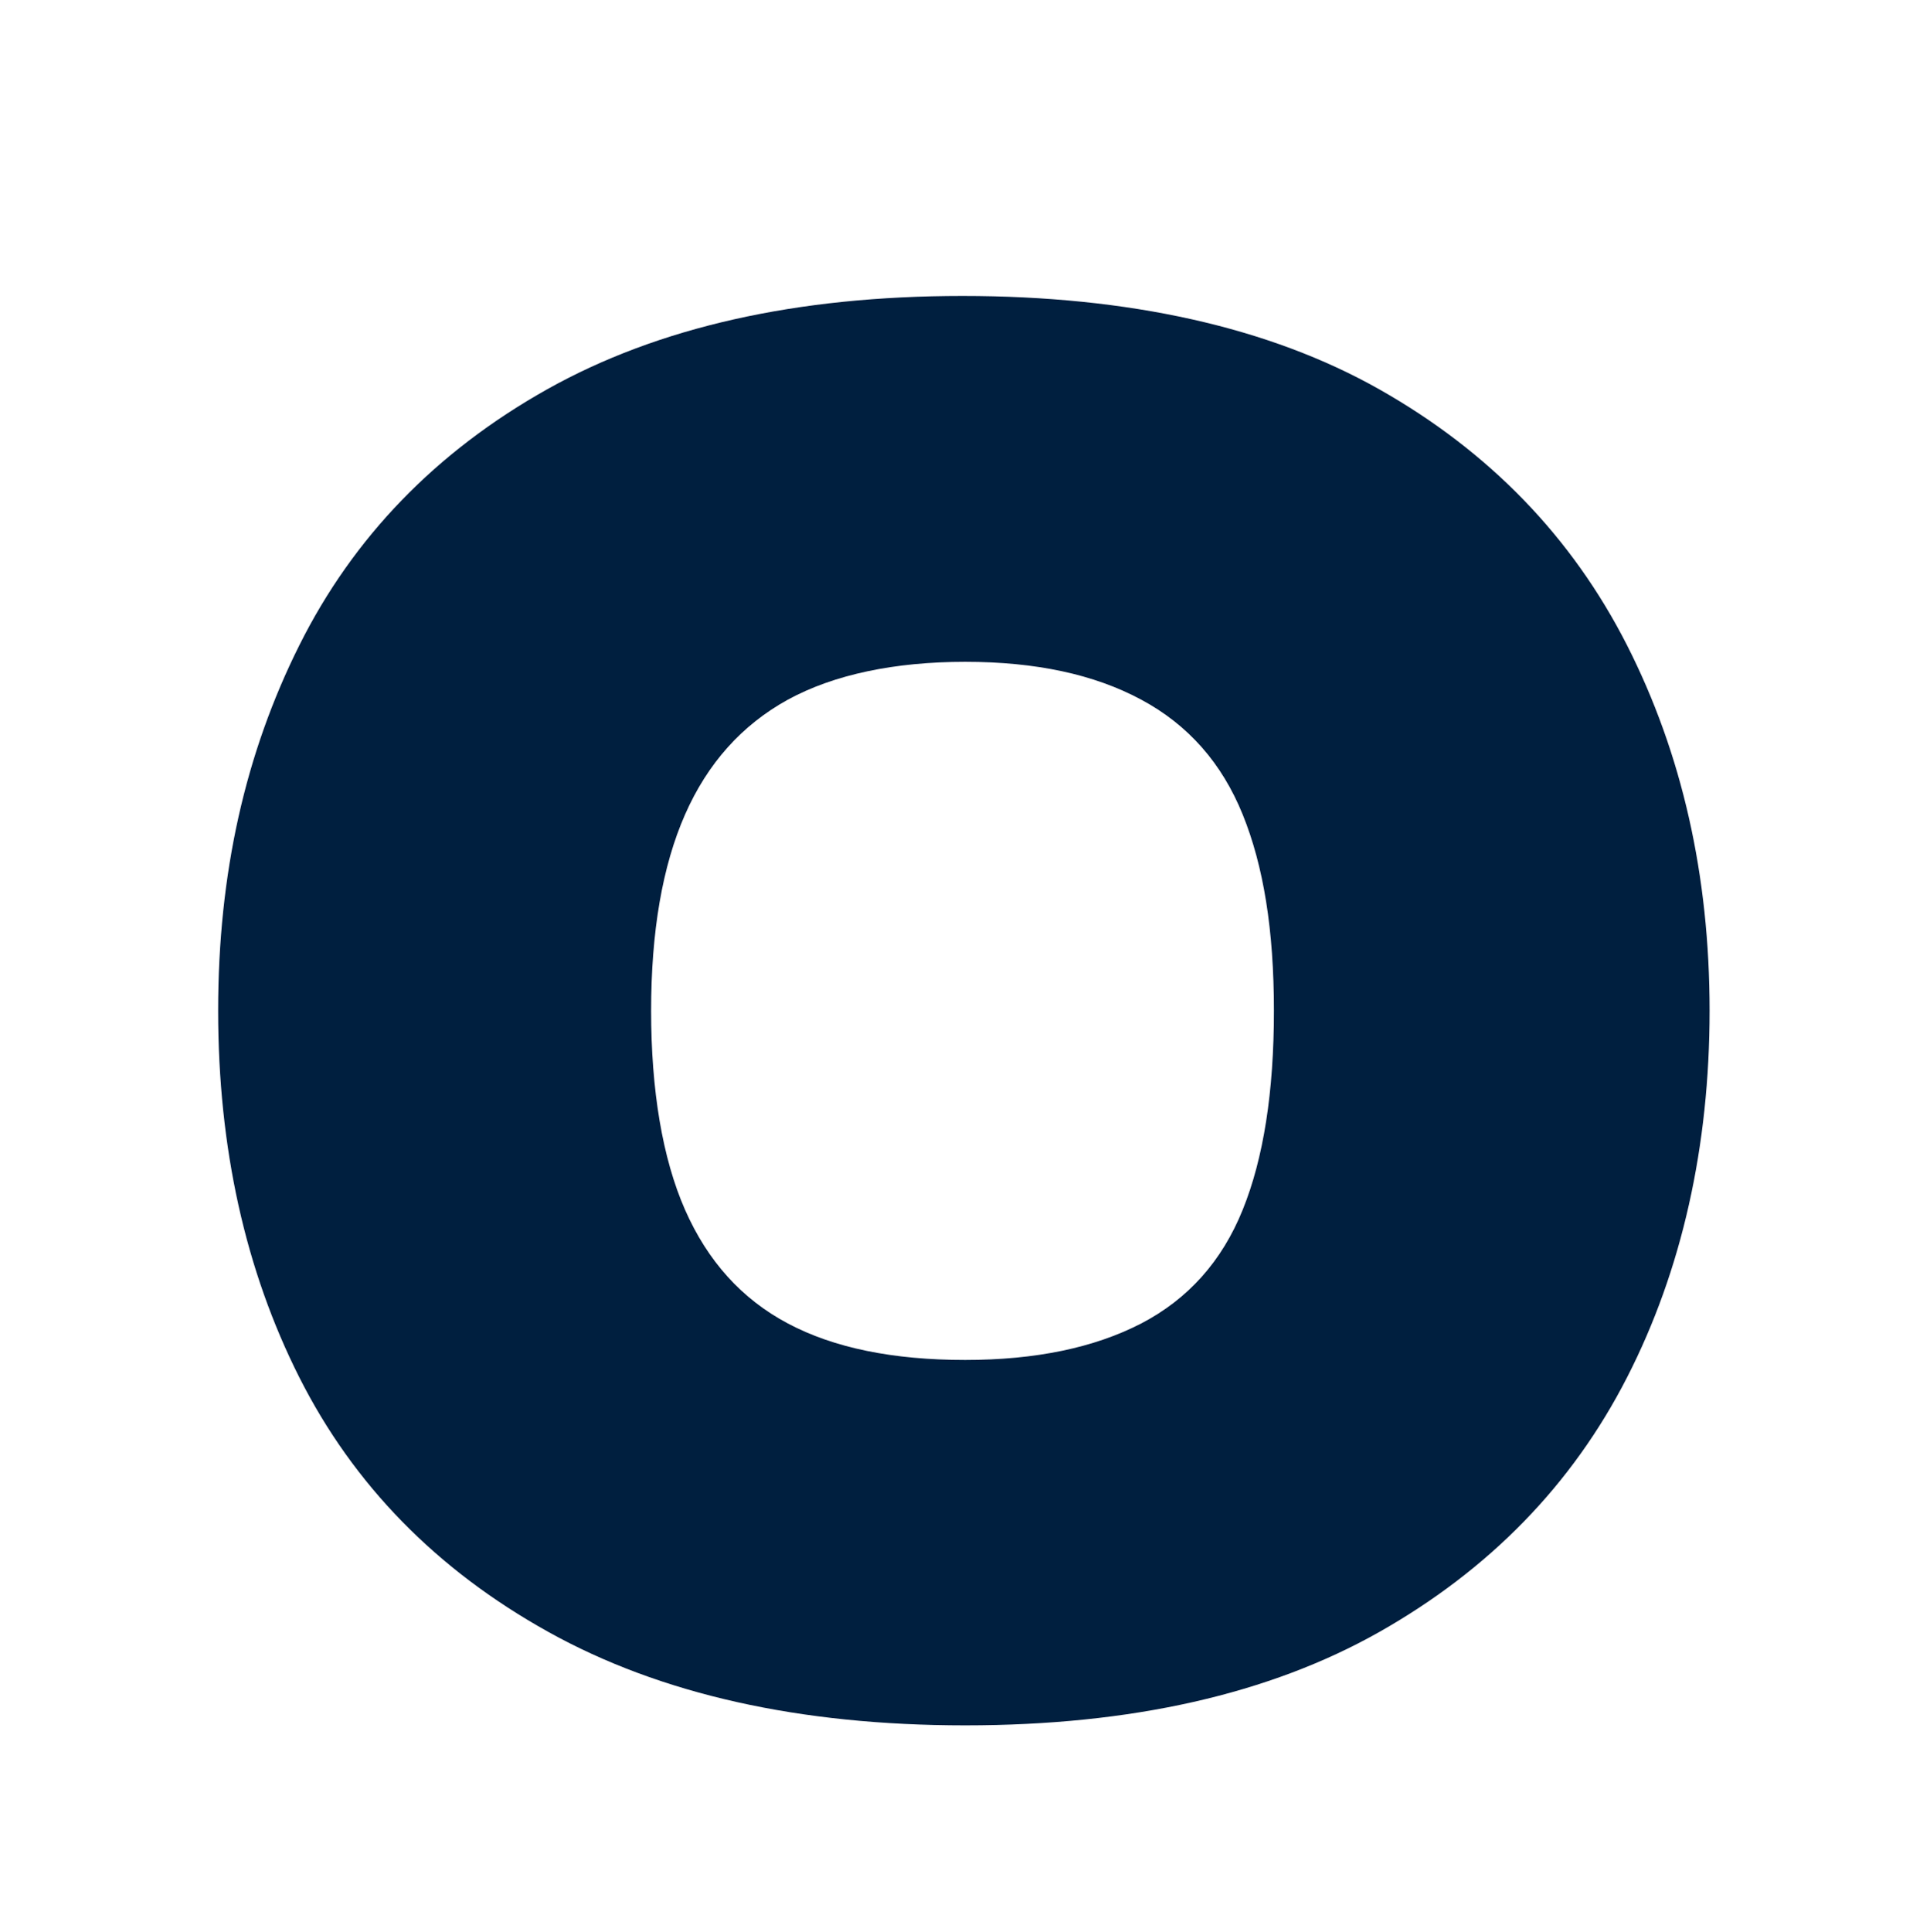
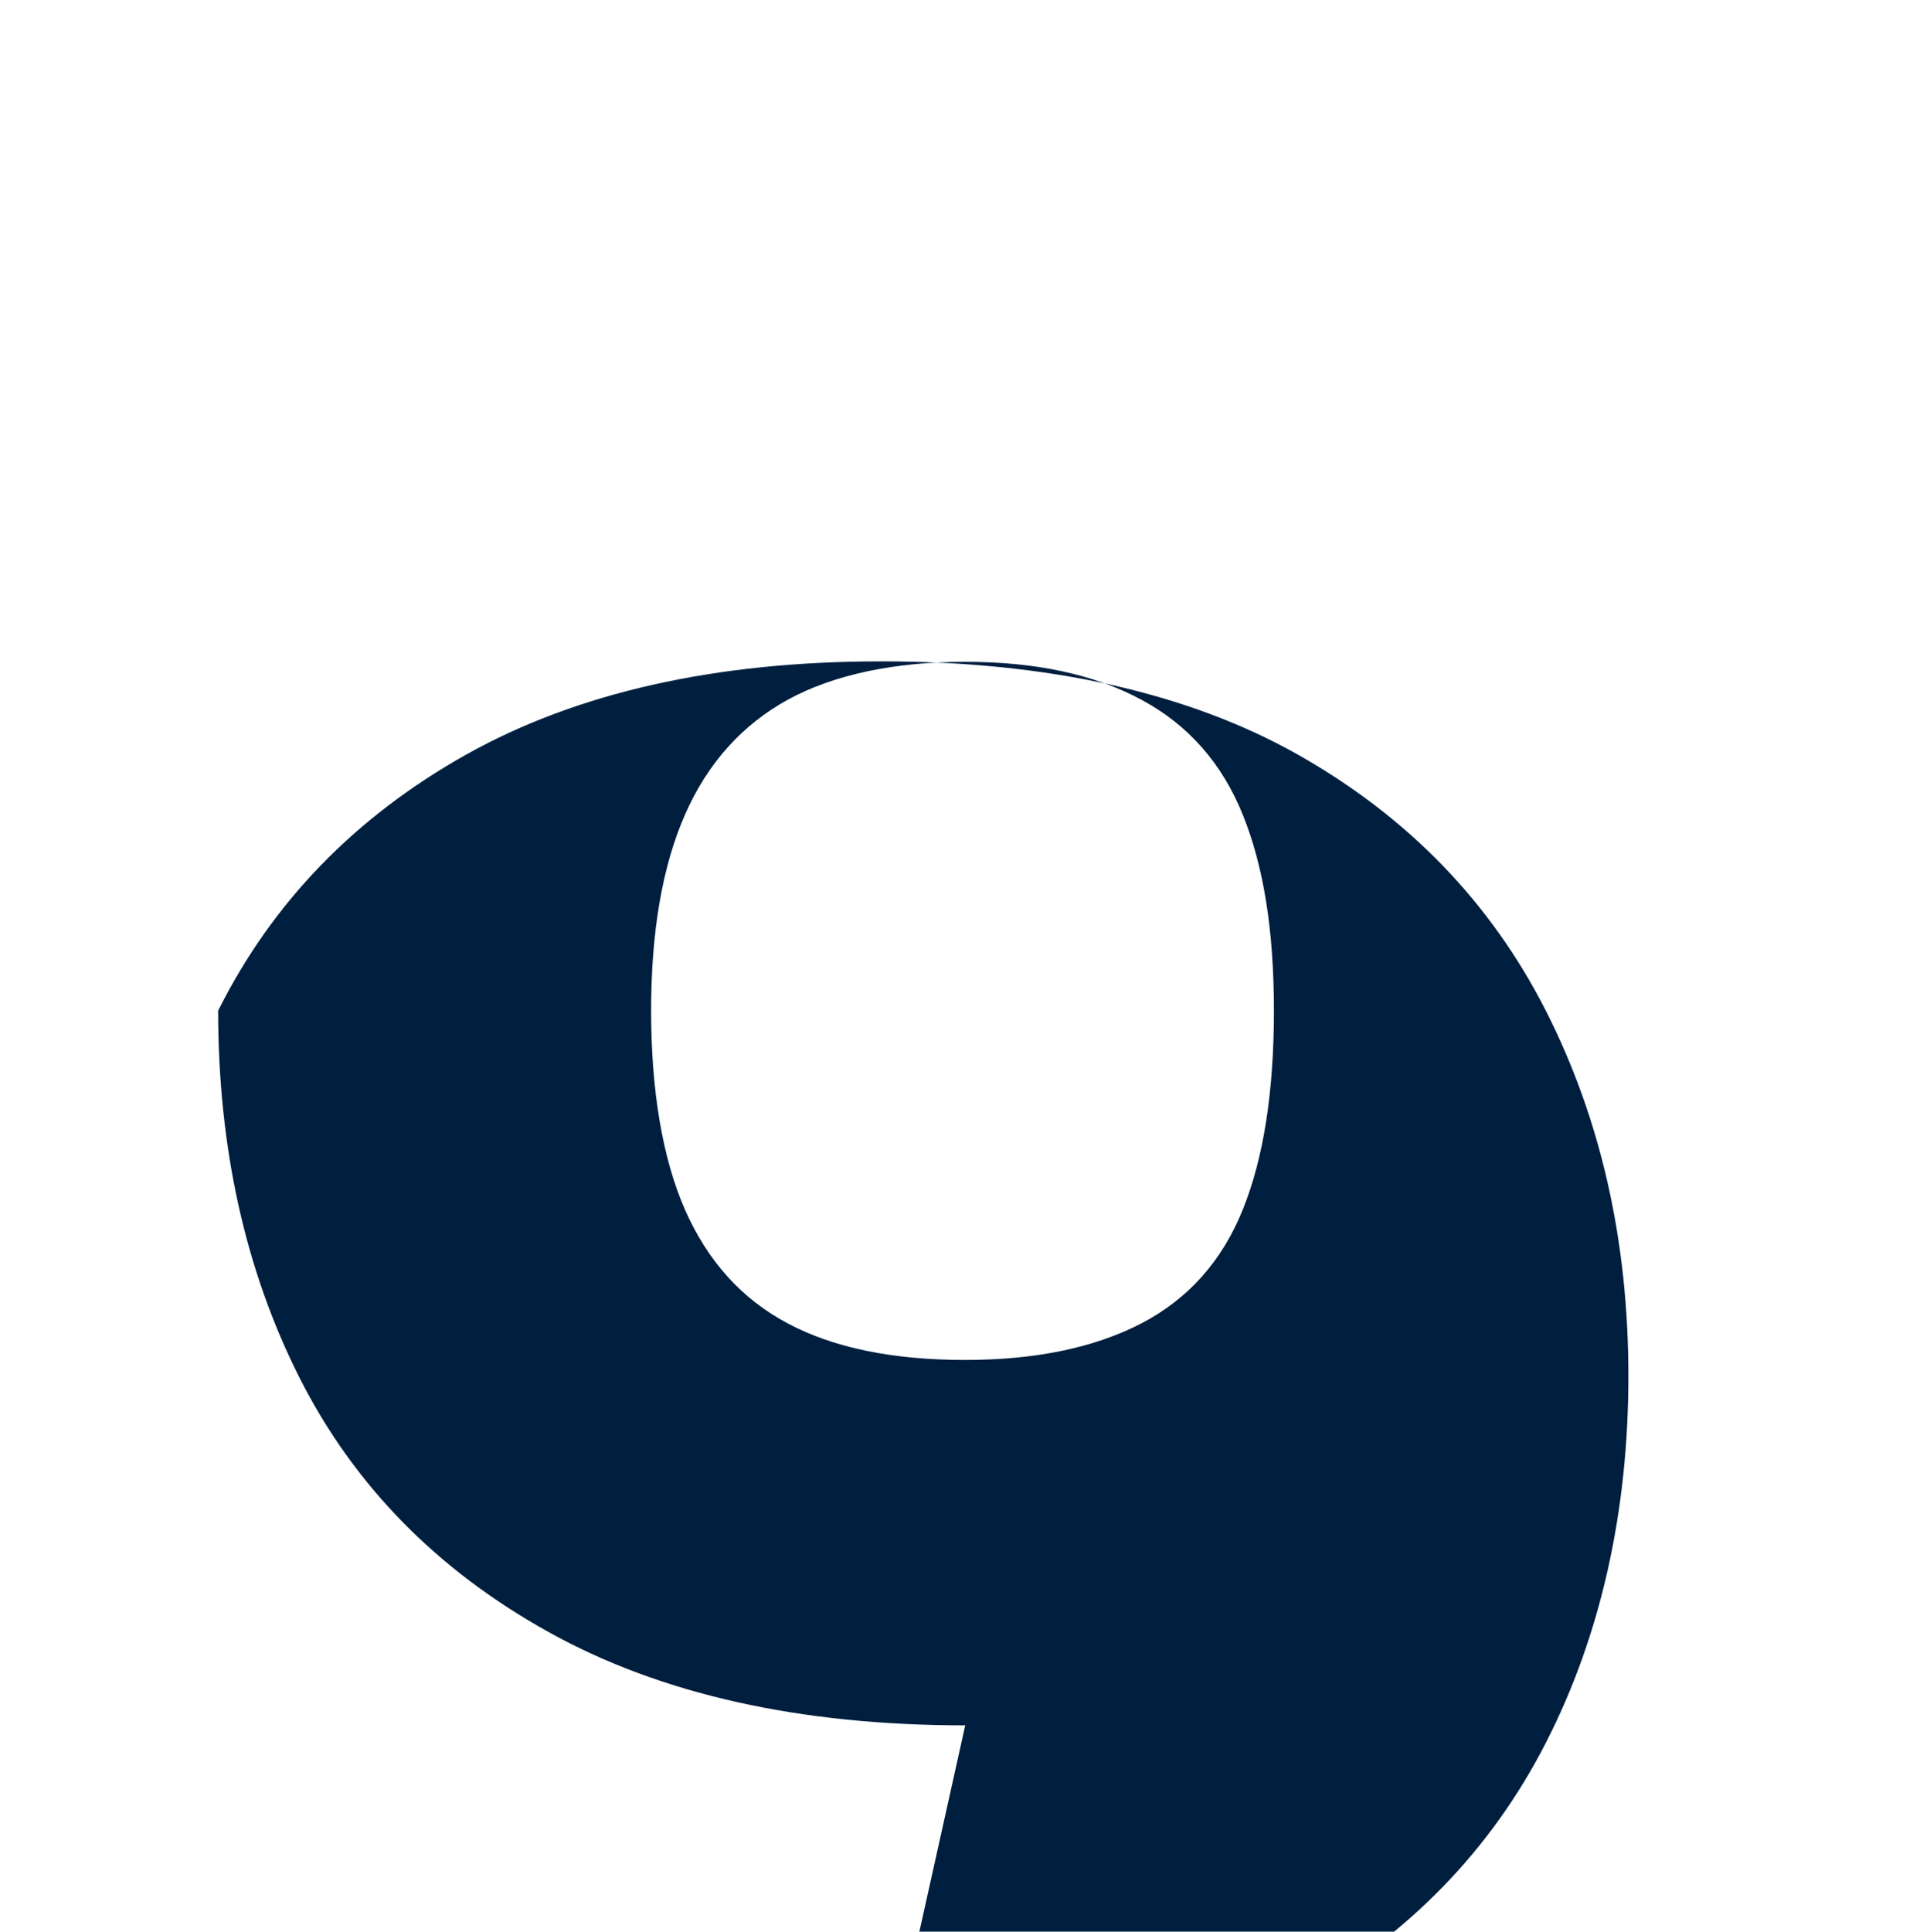
<svg xmlns="http://www.w3.org/2000/svg" id="Layer_1" version="1.1" viewBox="0 0 128.11 128.19">
  <defs>
    <style>
      .st0 {
        fill: #001f3f;
      }
    </style>
  </defs>
-   <path class="st0" d="M64.07,114.5c-11.02,0-20.24-2.07-27.67-6.2-7.43-4.13-12.93-9.76-16.53-16.89-3.59-7.12-5.39-15.24-5.39-24.34s1.8-17.07,5.39-24.25c3.59-7.18,9.07-12.84,16.44-16.98,7.37-4.13,16.55-6.2,27.58-6.2s20.36,2.07,27.67,6.2c7.3,4.13,12.78,9.79,16.44,16.98,3.65,7.19,5.48,15.27,5.48,24.25s-1.83,17.22-5.48,24.34c-3.65,7.13-9.13,12.75-16.44,16.89-7.31,4.13-16.47,6.2-27.49,6.2ZM64.07,90.25c4.67,0,8.56-.81,11.68-2.42,3.11-1.62,5.36-4.13,6.74-7.55,1.38-3.41,2.07-7.82,2.07-13.2s-.69-9.61-2.07-13.02c-1.38-3.41-3.62-5.96-6.74-7.63-3.12-1.68-7.01-2.51-11.68-2.51s-8.71.84-11.77,2.51c-3.05,1.68-5.33,4.22-6.83,7.63-1.5,3.41-2.25,7.76-2.25,13.02s.75,9.79,2.25,13.2c1.5,3.41,3.77,5.93,6.83,7.55,3.05,1.62,6.97,2.42,11.77,2.42Z" />
+   <path class="st0" d="M64.07,114.5c-11.02,0-20.24-2.07-27.67-6.2-7.43-4.13-12.93-9.76-16.53-16.89-3.59-7.12-5.39-15.24-5.39-24.34c3.59-7.18,9.07-12.84,16.44-16.98,7.37-4.13,16.55-6.2,27.58-6.2s20.36,2.07,27.67,6.2c7.3,4.13,12.78,9.79,16.44,16.98,3.65,7.19,5.48,15.27,5.48,24.25s-1.83,17.22-5.48,24.34c-3.65,7.13-9.13,12.75-16.44,16.89-7.31,4.13-16.47,6.2-27.49,6.2ZM64.07,90.25c4.67,0,8.56-.81,11.68-2.42,3.11-1.62,5.36-4.13,6.74-7.55,1.38-3.41,2.07-7.82,2.07-13.2s-.69-9.61-2.07-13.02c-1.38-3.41-3.62-5.96-6.74-7.63-3.12-1.68-7.01-2.51-11.68-2.51s-8.71.84-11.77,2.51c-3.05,1.68-5.33,4.22-6.83,7.63-1.5,3.41-2.25,7.76-2.25,13.02s.75,9.79,2.25,13.2c1.5,3.41,3.77,5.93,6.83,7.55,3.05,1.62,6.97,2.42,11.77,2.42Z" />
</svg>